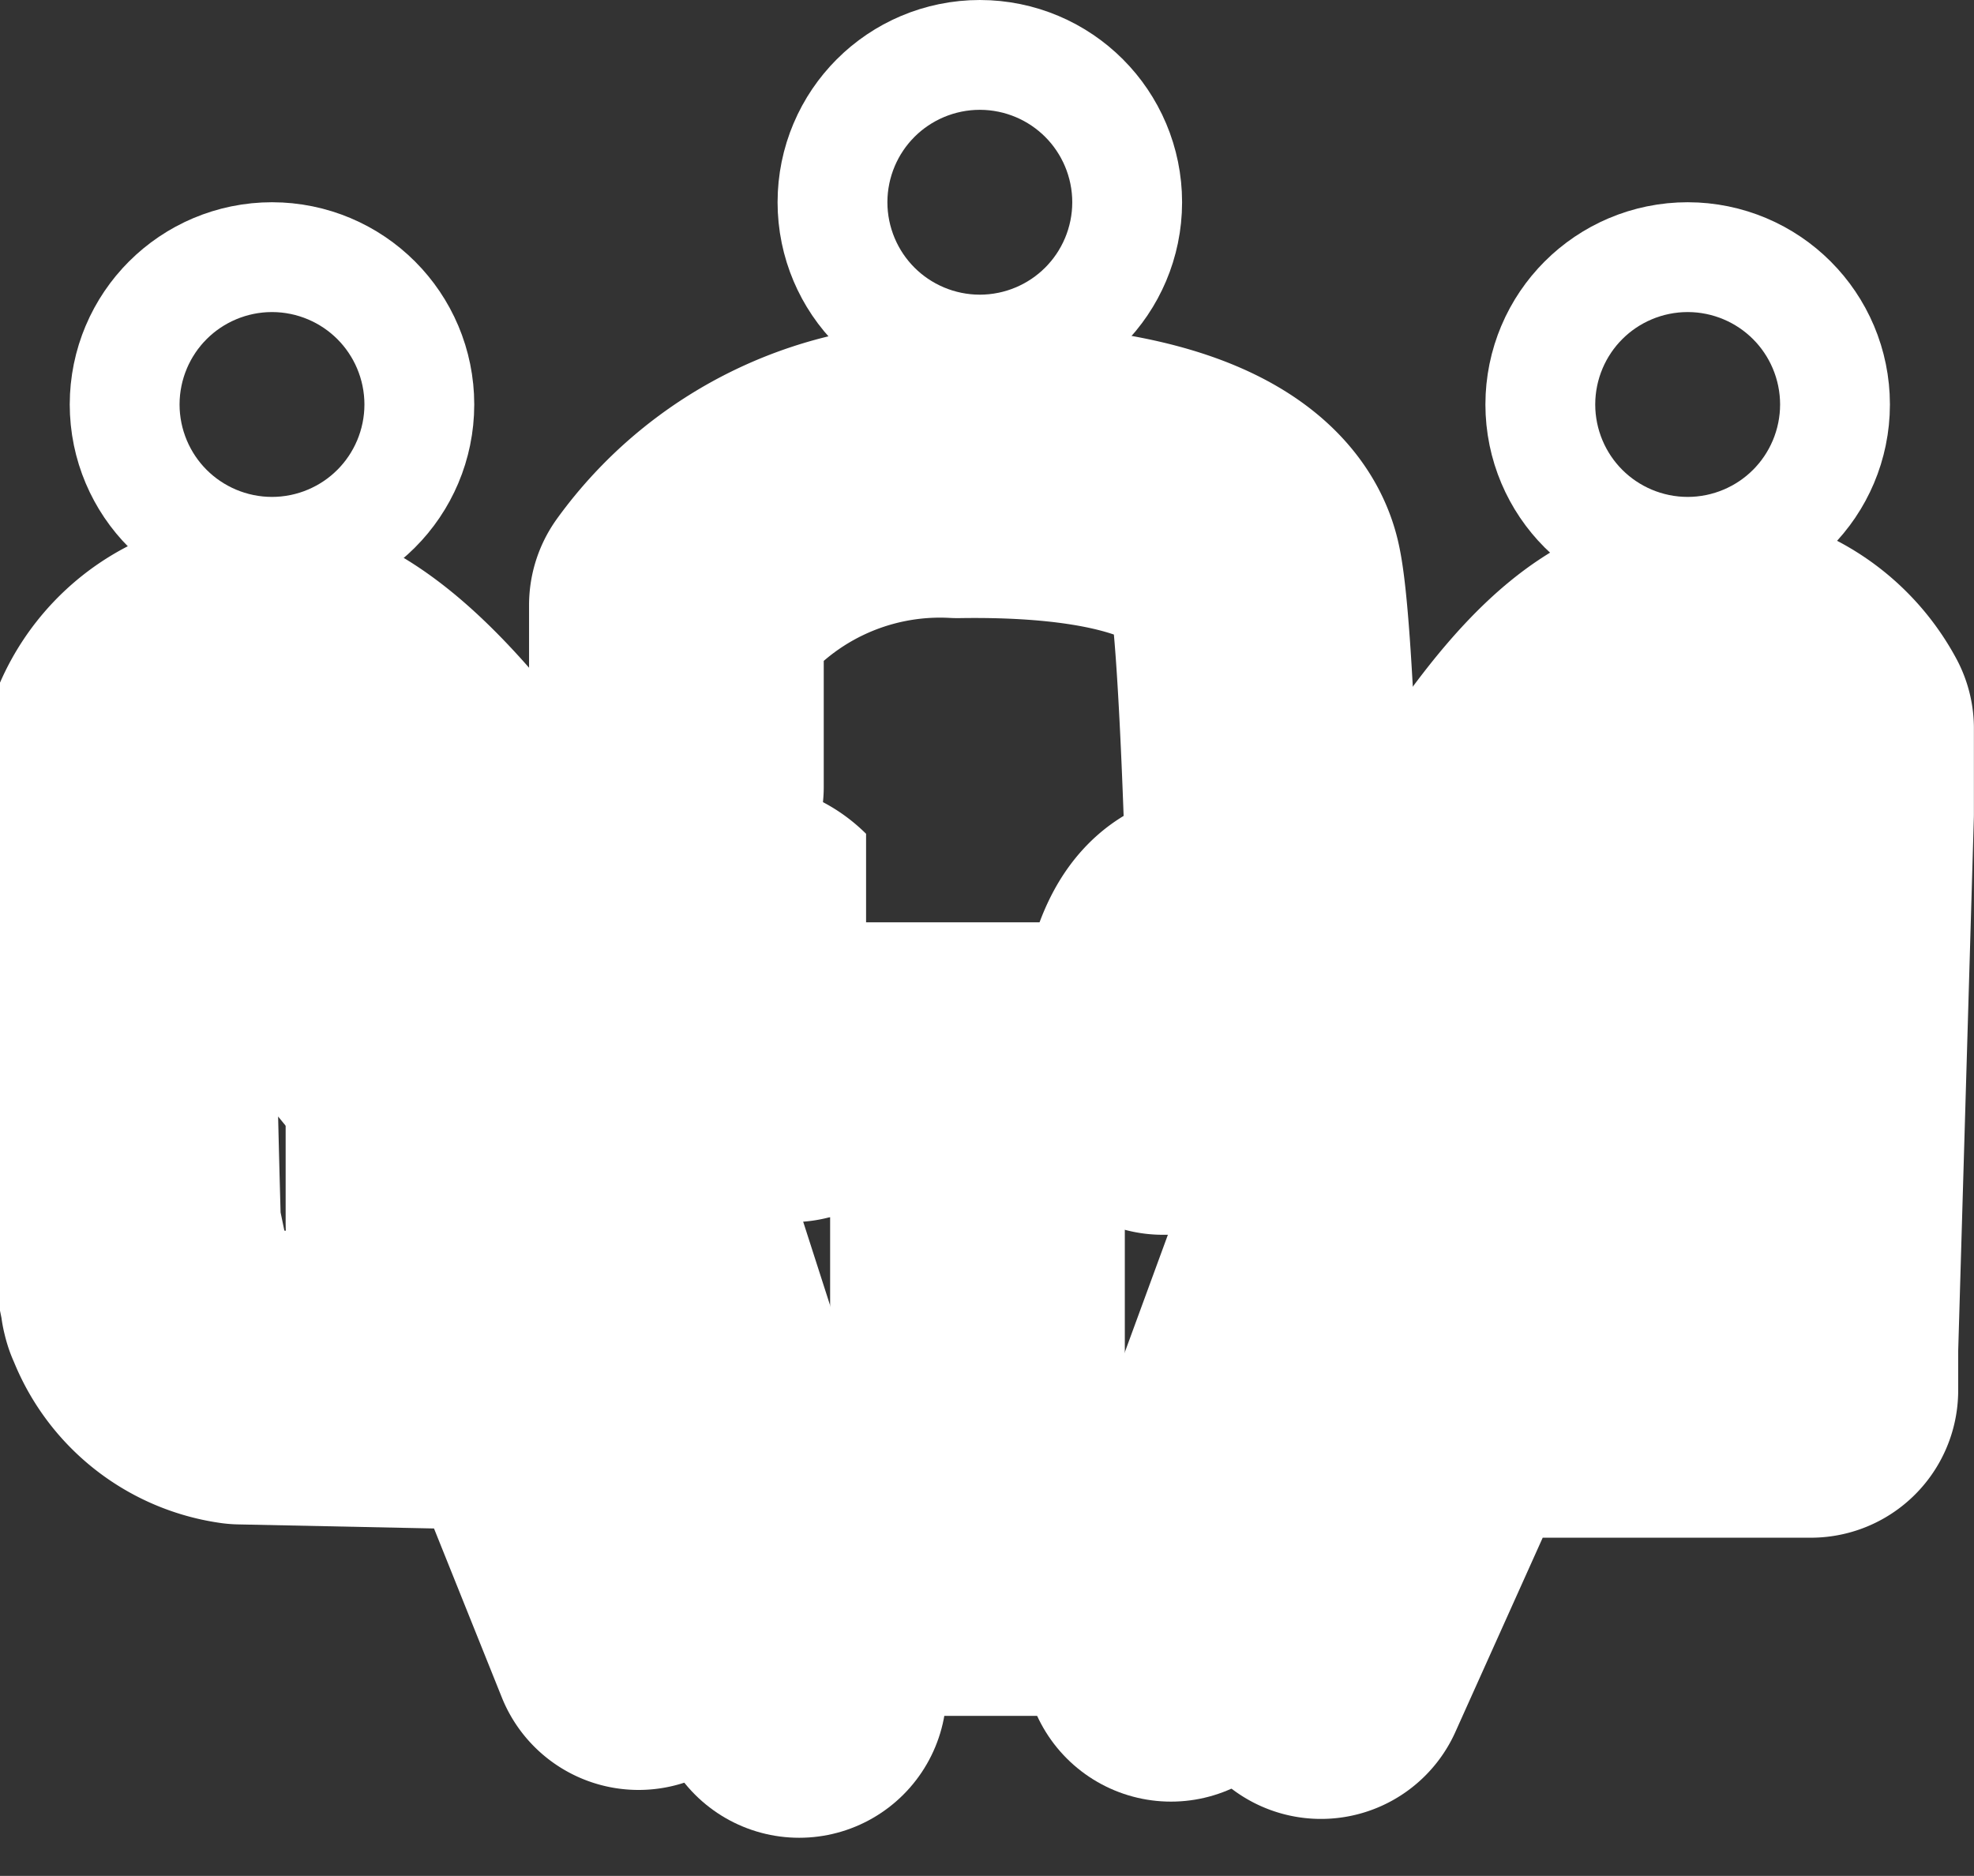
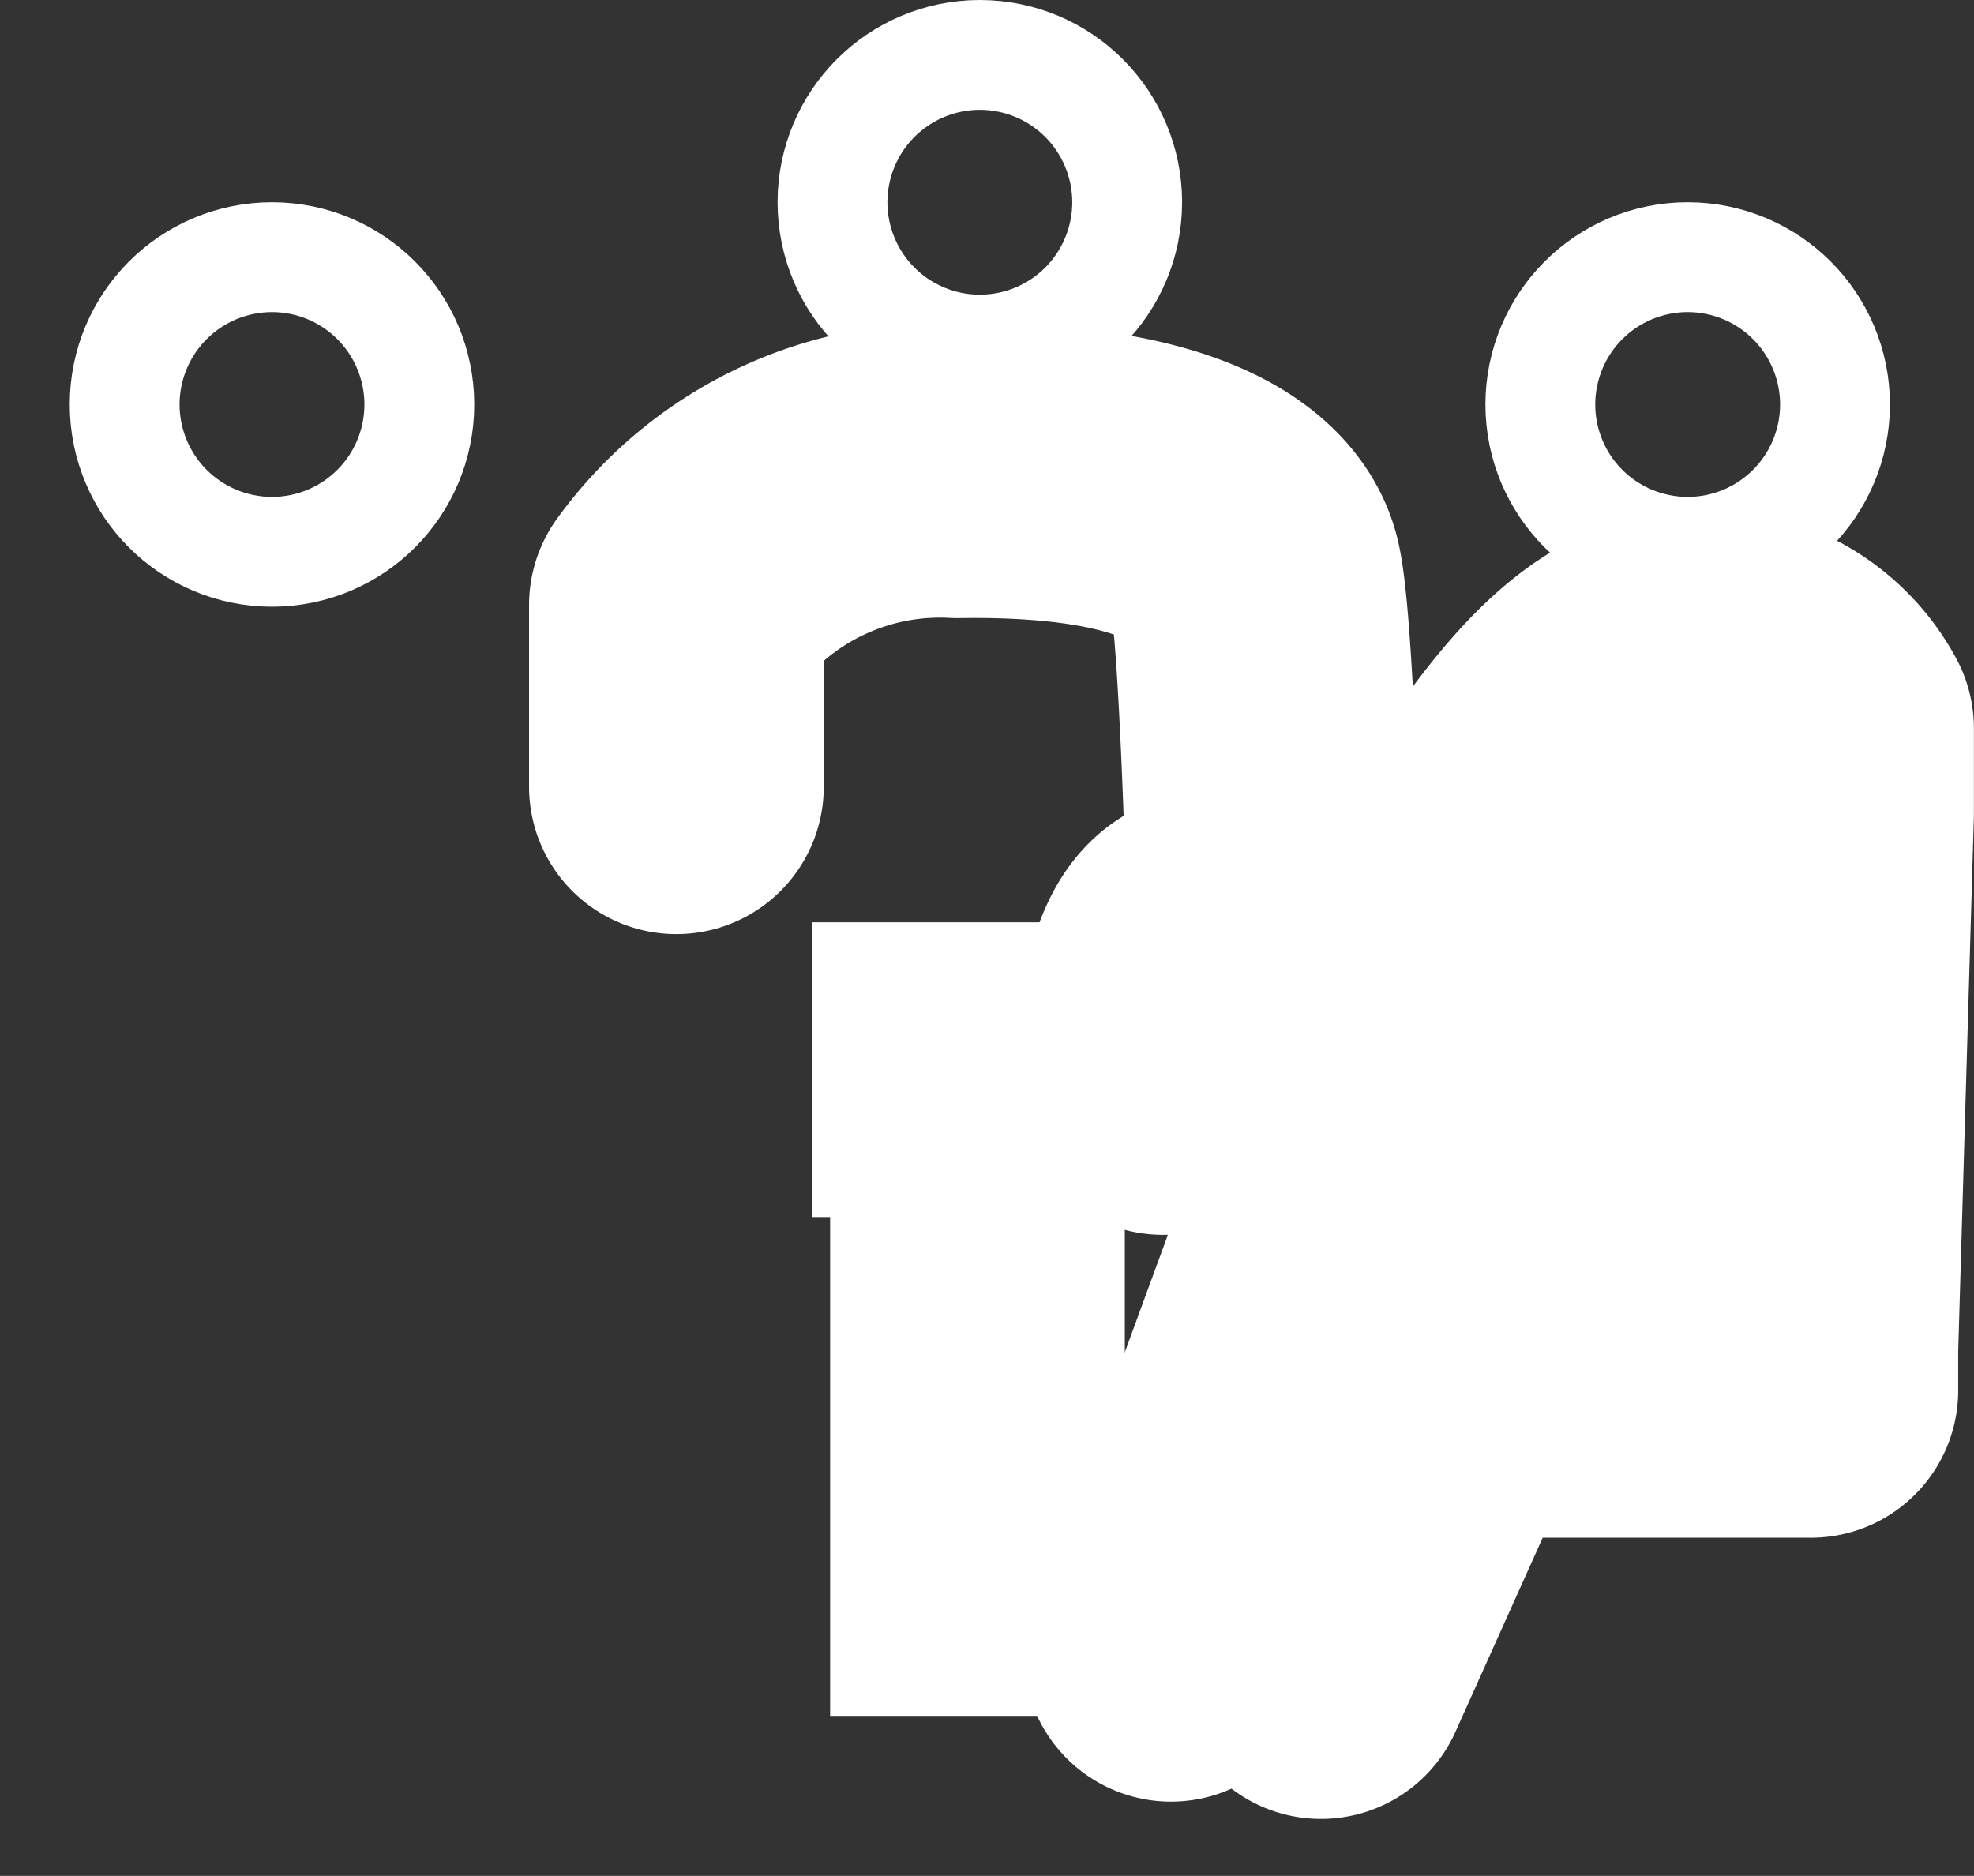
<svg xmlns="http://www.w3.org/2000/svg" id="Grupo_4692" data-name="Grupo 4692" width="20.096" height="19.098" viewBox="0 0 20.096 19.098">
  <rect x="0" y="0" width="20.096" height="19.098" fill="#333333" stroke="none" />
  <defs>
    <clipPath id="clip-path">
-       <rect y="-0.972" width="8.817" height="13.509" fill="none" />
-     </clipPath>
+       </clipPath>
  </defs>
  <g id="Elipse_137" data-name="Elipse 137" transform="translate(15.122 2.059)" fill="none" stroke="#fff" stroke-width="3">
    <ellipse cx="2.059" cy="2.059" rx="2.059" ry="2.059" stroke="none" />
    <ellipse cx="2.059" cy="2.059" rx="0.559" ry="0.559" fill="none" />
  </g>
  <g id="Elipse_138" data-name="Elipse 138" transform="translate(0.71 2.059)" fill="none" stroke="#fff" stroke-width="3">
    <ellipse cx="2.059" cy="2.059" rx="2.059" ry="2.059" stroke="none" />
    <ellipse cx="2.059" cy="2.059" rx="0.559" ry="0.559" fill="none" />
  </g>
  <g id="Elipse_139" data-name="Elipse 139" transform="translate(7.916)" fill="none" stroke="#fff" stroke-width="3">
    <ellipse cx="2.059" cy="2.059" rx="2.059" ry="2.059" stroke="none" />
    <ellipse cx="2.059" cy="2.059" rx="0.559" ry="0.559" fill="none" />
  </g>
  <path id="Trazado_29613" data-name="Trazado 29613" d="M1875.42,3061.827l1.287-2.863h3.7v-.419l.16-5.452v-.868a1.41,1.41,0,0,0-1.757-.644c-.926.336-1.67,1.784-2.3,2.654.083-.07-.013.04-.078.033-.418.113-1.689-.032-2.172.1s-.45,1.512-.45,1.512h3.748l1.251-1.528.18-.273" transform="translate(-1861.972 -3044.809)" fill="none" stroke="#fff" stroke-linecap="round" stroke-linejoin="round" stroke-width="3" />
  <path id="Trazado_29614" data-name="Trazado 29614" d="M1873.672,3061.532l1.626-4.434h2.219v-1.583" transform="translate(-1861.751 -3044.69)" fill="none" stroke="#fff" stroke-linecap="round" stroke-width="3" />
  <g id="Grupo_de_desplazamiento_1" data-name="Grupo de desplazamiento 1" transform="translate(0 6.138)" clip-path="url(#clip-path)" style="isolation: isolate">
-     <path id="Trazado_29615" data-name="Trazado 29615" d="M1878.812,3061.531l-1.06-2.641-2.986-.062a1.176,1.176,0,0,1-.953-.8c.045.188-.113-.566-.141-.7-.047-1.609-.078-3.578-.078-3.578l.078-1.359a1.337,1.337,0,0,1,1.671-.766c.9.327,1.8,1.686,2.408,2.531-.08-.068.013.039.076.031.406.109,1.641-.031,2.109.094s.438,1.469.438,1.469h-3.641l-1.215-1.484-.175-.266" transform="translate(-1872.311 -3050.946)" fill="none" stroke="#fff" stroke-linecap="round" stroke-linejoin="round" stroke-width="3" />
-   </g>
-   <path id="Trazado_29616" data-name="Trazado 29616" d="M1866.592,3055.859v1.635h2.2l1.528,4.75" transform="translate(-1862.184 -3045.034)" fill="none" stroke="#fff" stroke-linecap="round" stroke-linejoin="round" stroke-width="3" />
+     </g>
  <path id="Trazado_29617" data-name="Trazado 29617" d="M1869,3052.873v-1.85a3.311,3.311,0,0,1,2.863-1.367c2.091-.032,2.9.515,3.024,1.062s.193,3.282.193,3.282" transform="translate(-1862.114 -3044.863)" fill="none" stroke="#fff" stroke-linecap="round" stroke-linejoin="round" stroke-width="3" />
  <path id="Trazado_29618" data-name="Trazado 29618" d="M1873.737,3055.578h-3.394" transform="translate(-1862.074 -3044.688)" fill="none" stroke="#fff" stroke-width="3" />
  <path id="Trazado_29619" data-name="Trazado 29619" d="M5.477,0H0" transform="translate(9.951 11.992) rotate(90)" fill="none" stroke="#fff" stroke-width="3" />
</svg>